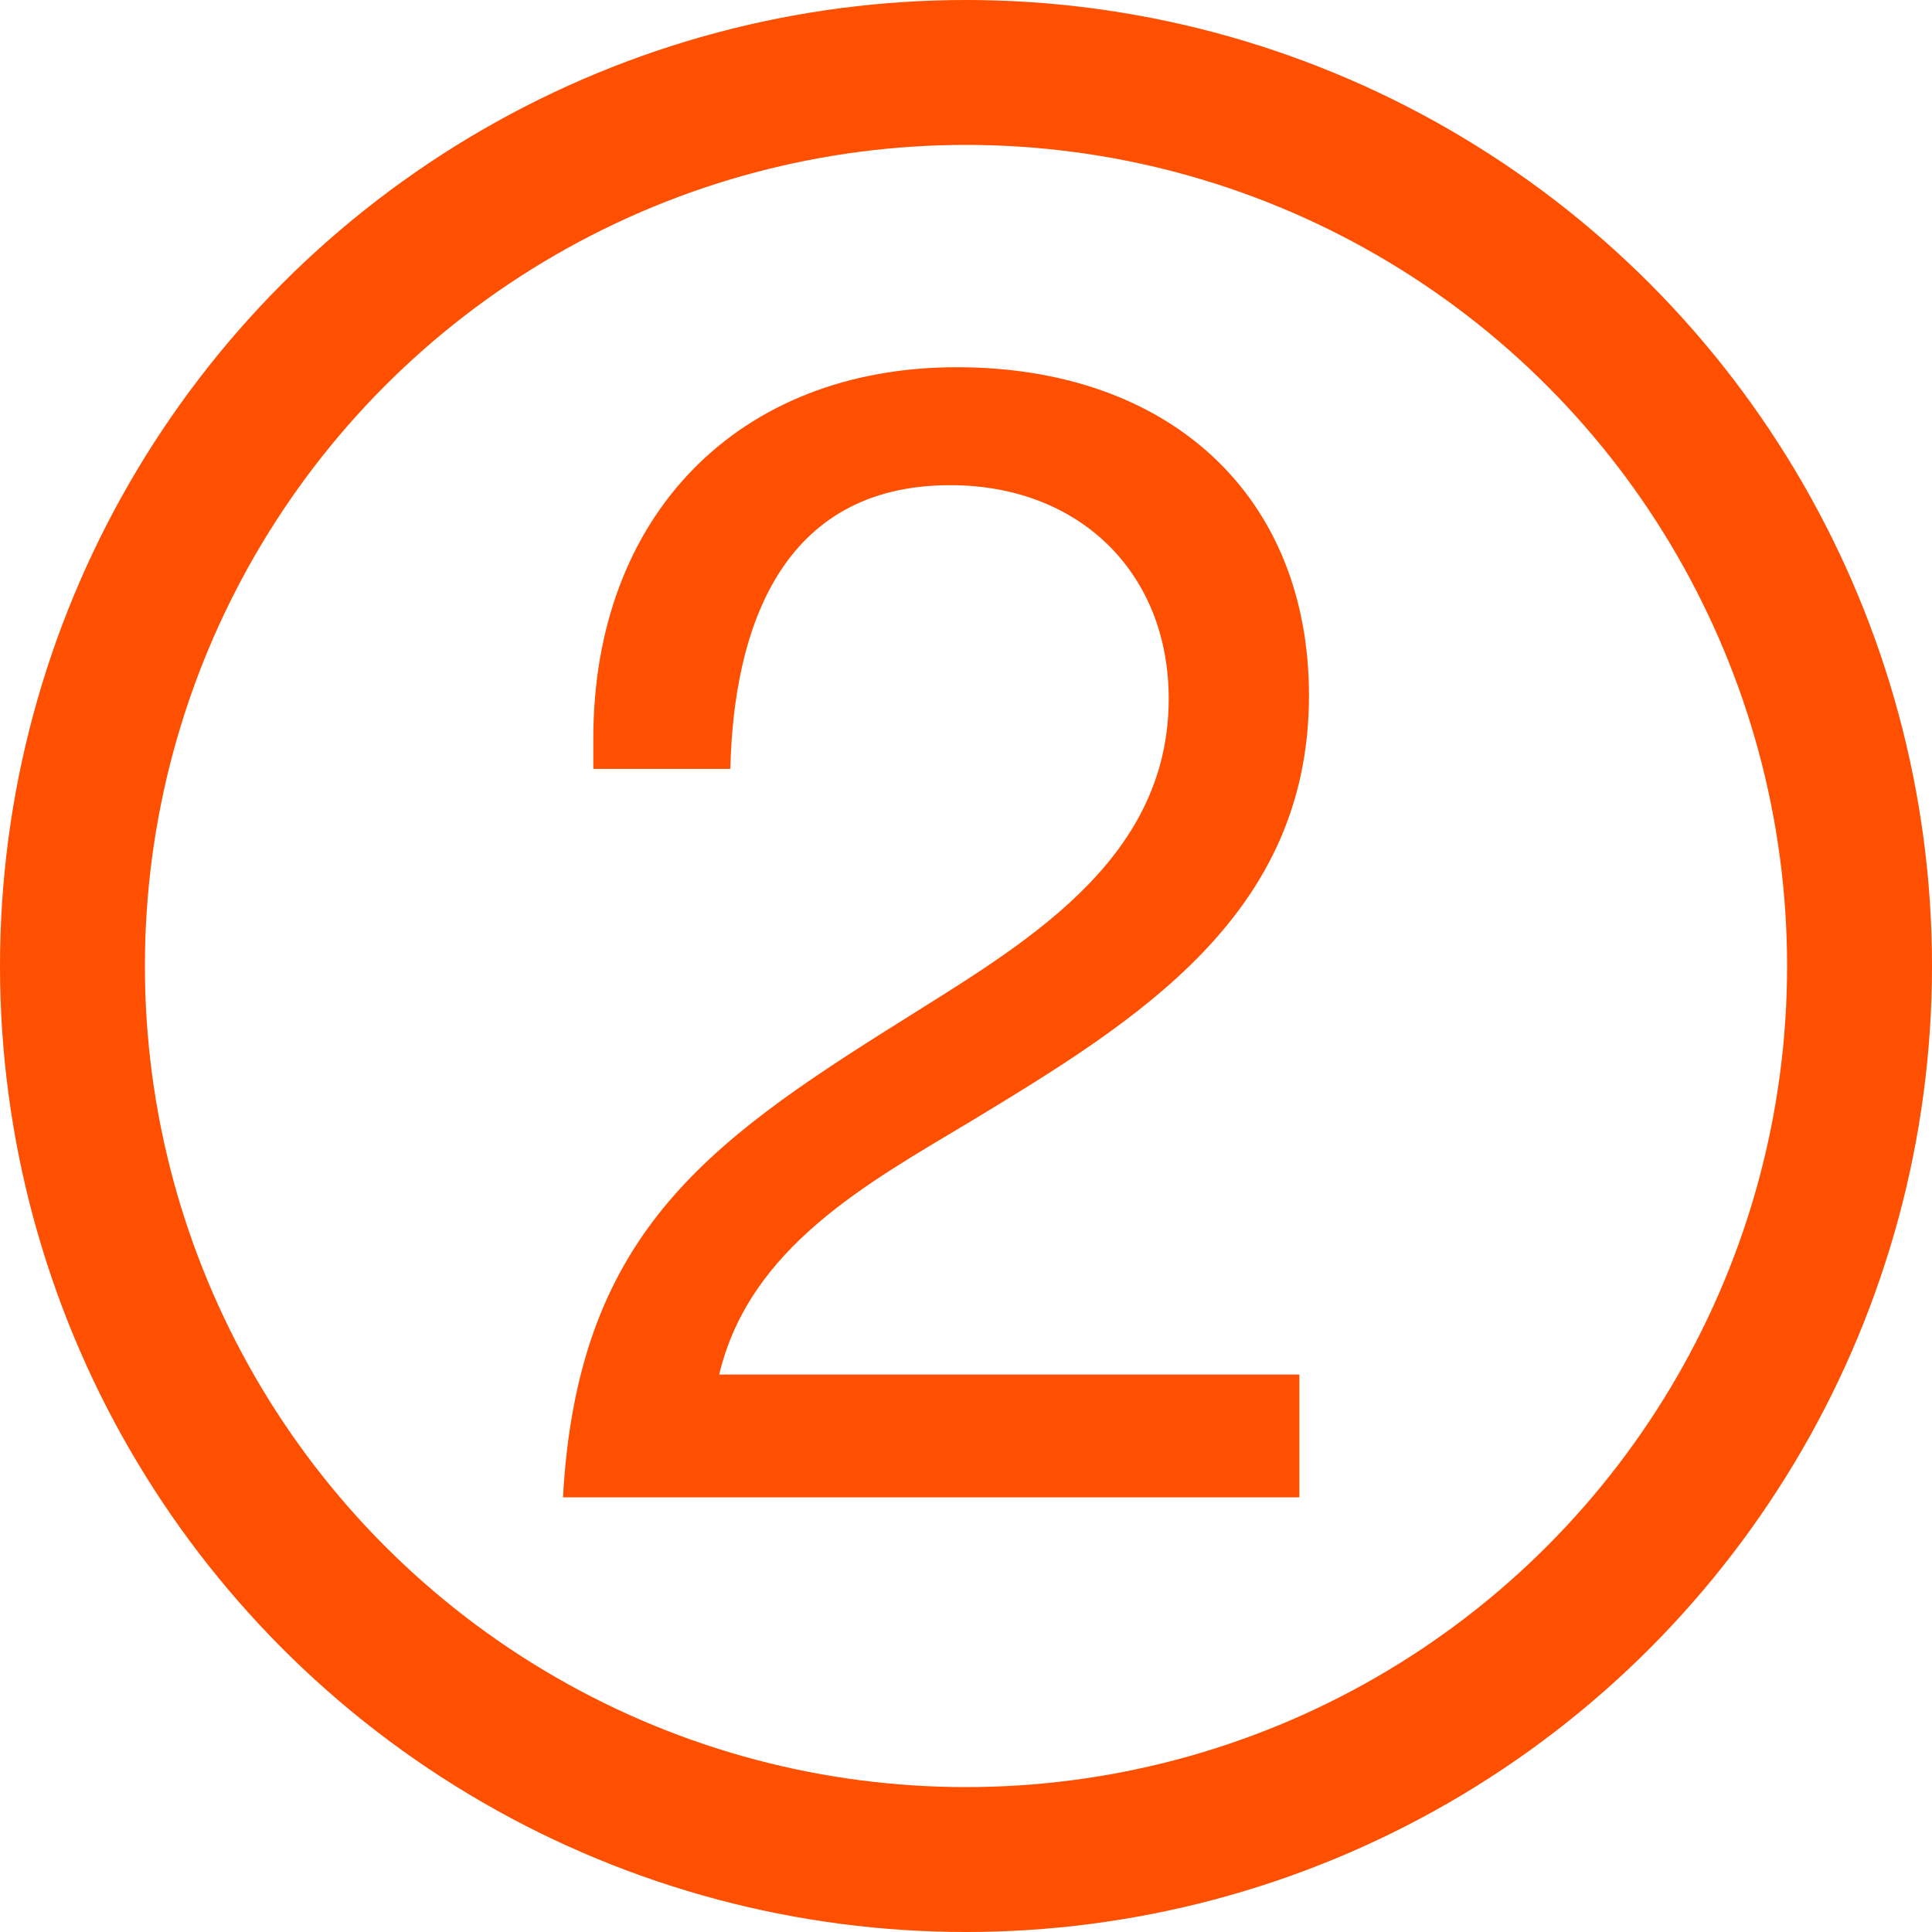
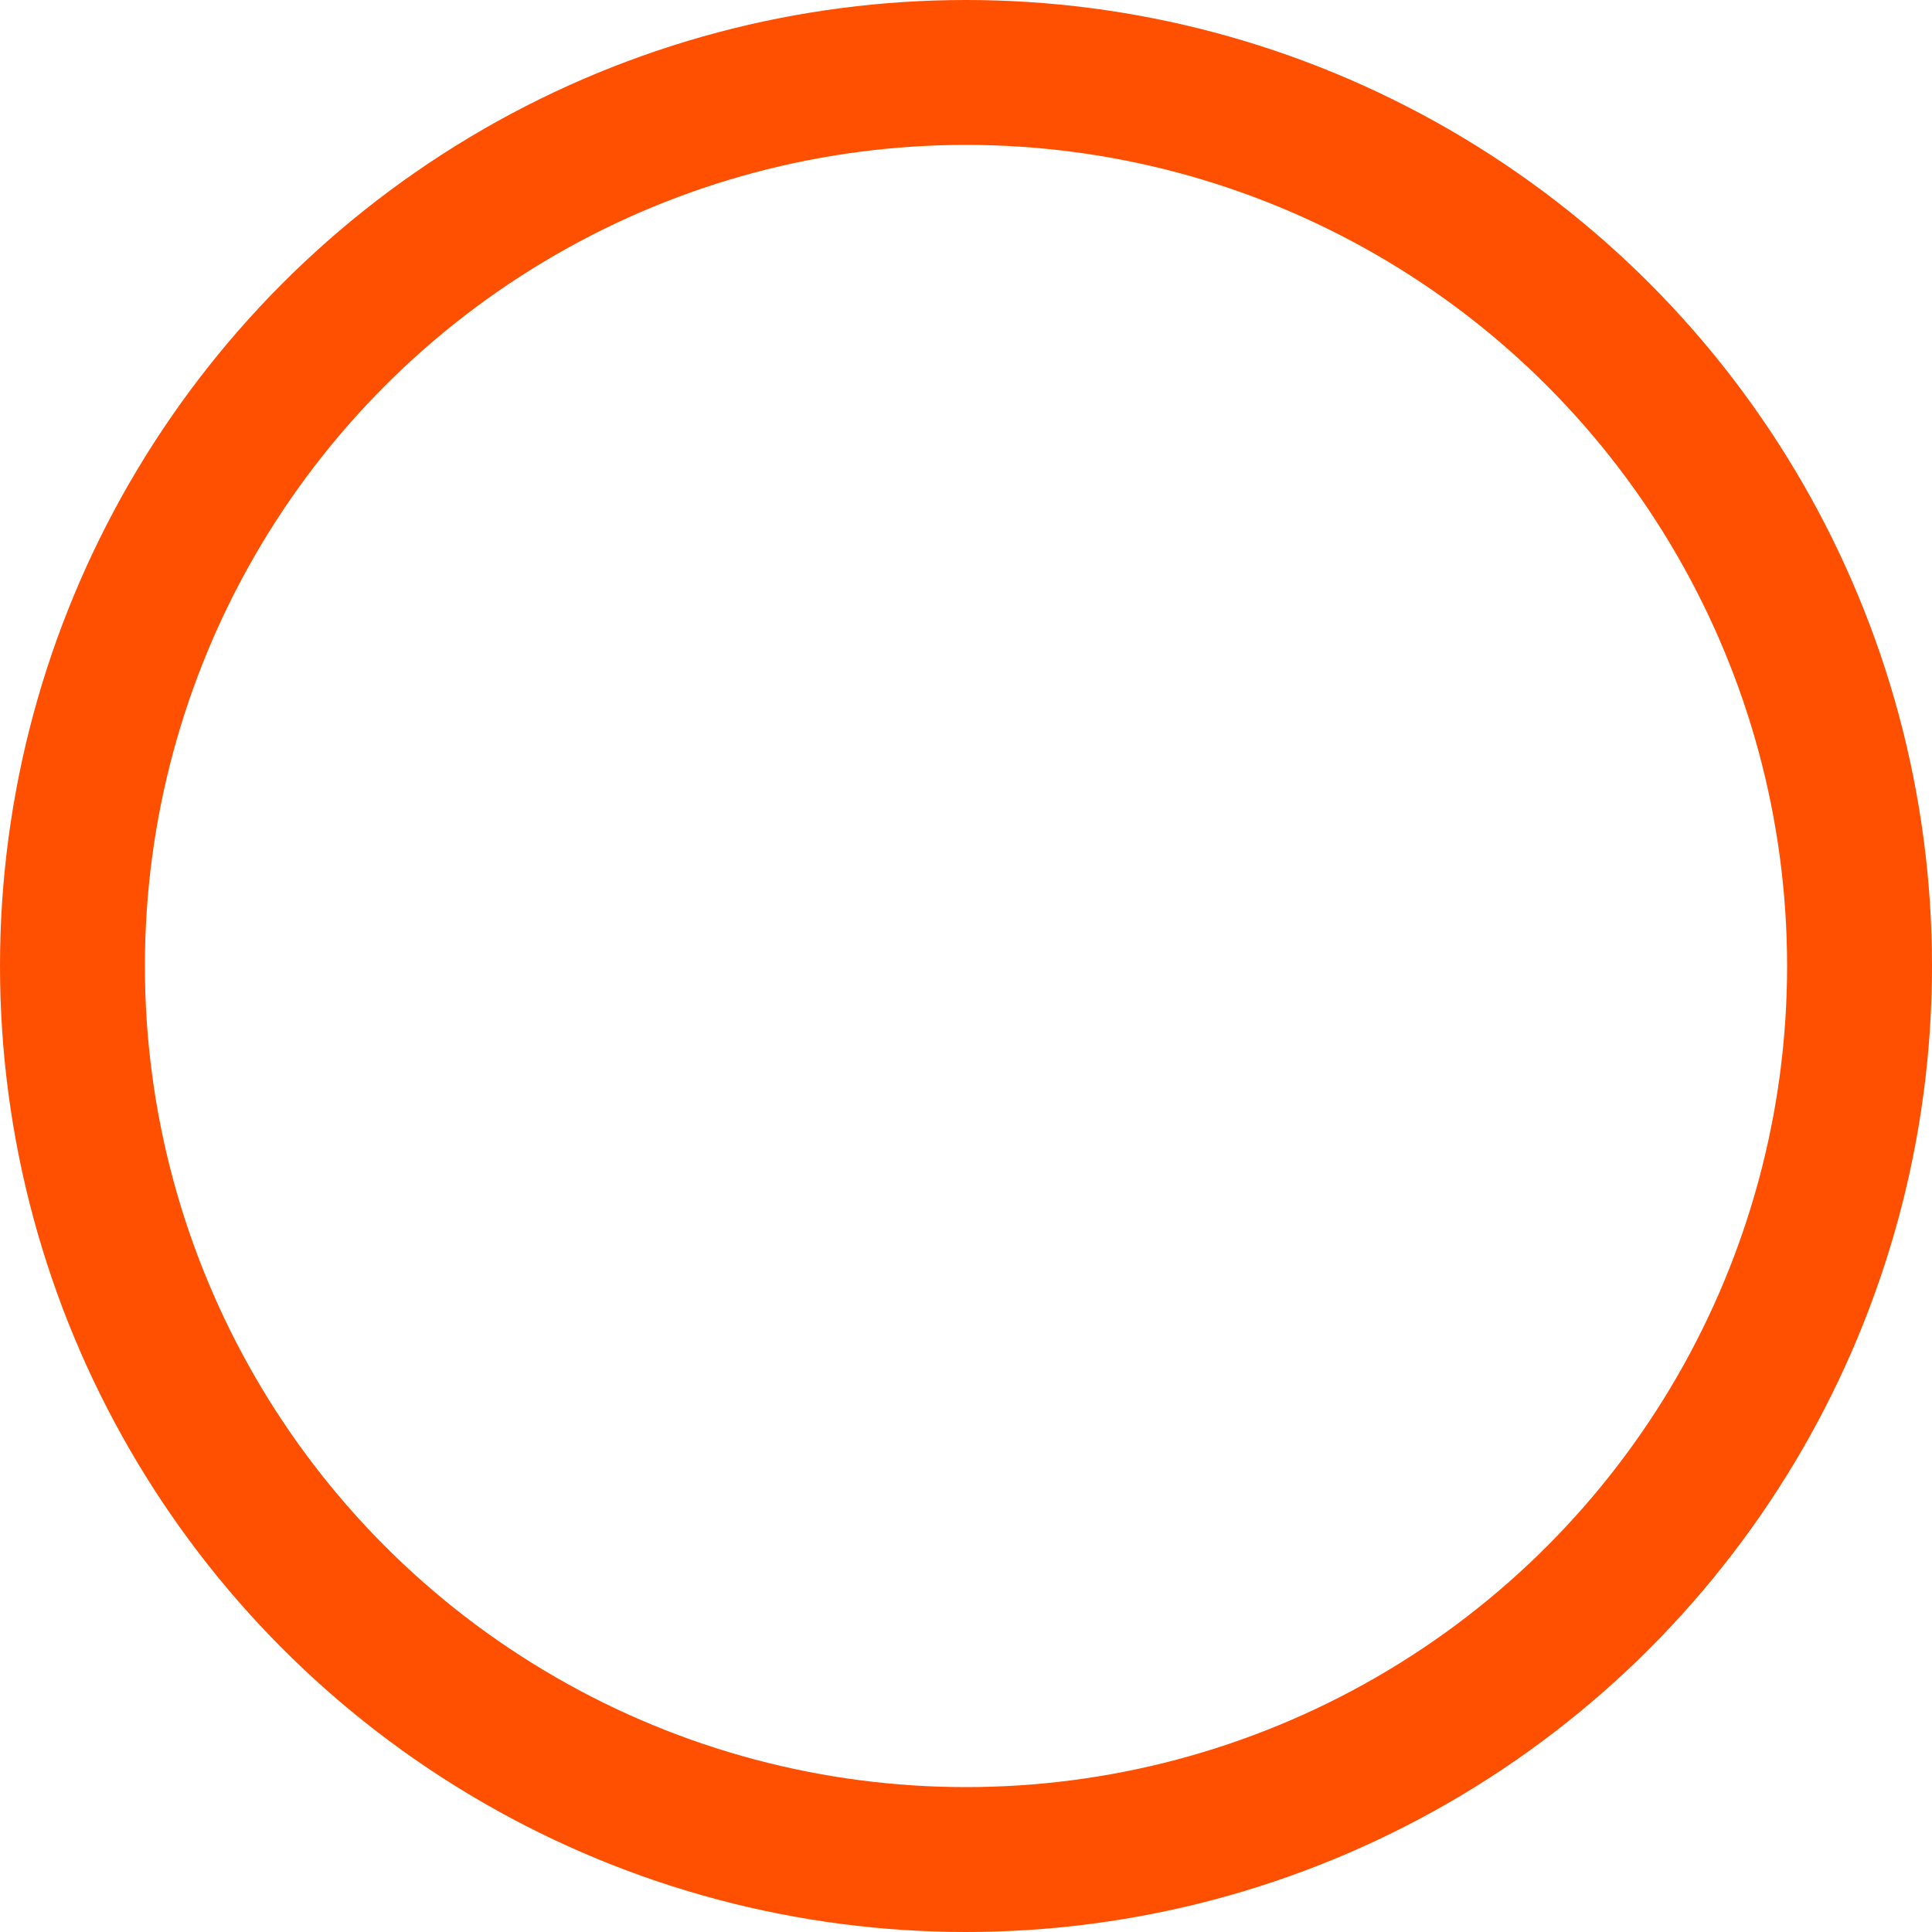
<svg xmlns="http://www.w3.org/2000/svg" width="40" height="40" viewBox="0 0 40 40" fill="none">
  <circle cx="20" cy="20" r="18.5" stroke="#FF4F00" stroke-width="3" />
-   <path d="M26.902 28.459V31H11.656C11.954 25.621 14.56 23.707 18.619 21.166C21.128 19.582 24.197 17.866 24.197 14.467C24.197 11.86 22.349 10.045 19.675 10.045C16.177 10.045 15.188 13.015 15.121 15.919H12.284V15.292C12.284 10.672 15.287 7.603 19.808 7.603C24.23 7.603 27.101 10.276 27.101 14.401C27.101 18.955 23.537 21.133 20.105 23.212C17.959 24.499 15.518 25.819 14.89 28.459H26.902Z" fill="#FF4F00" />
</svg>